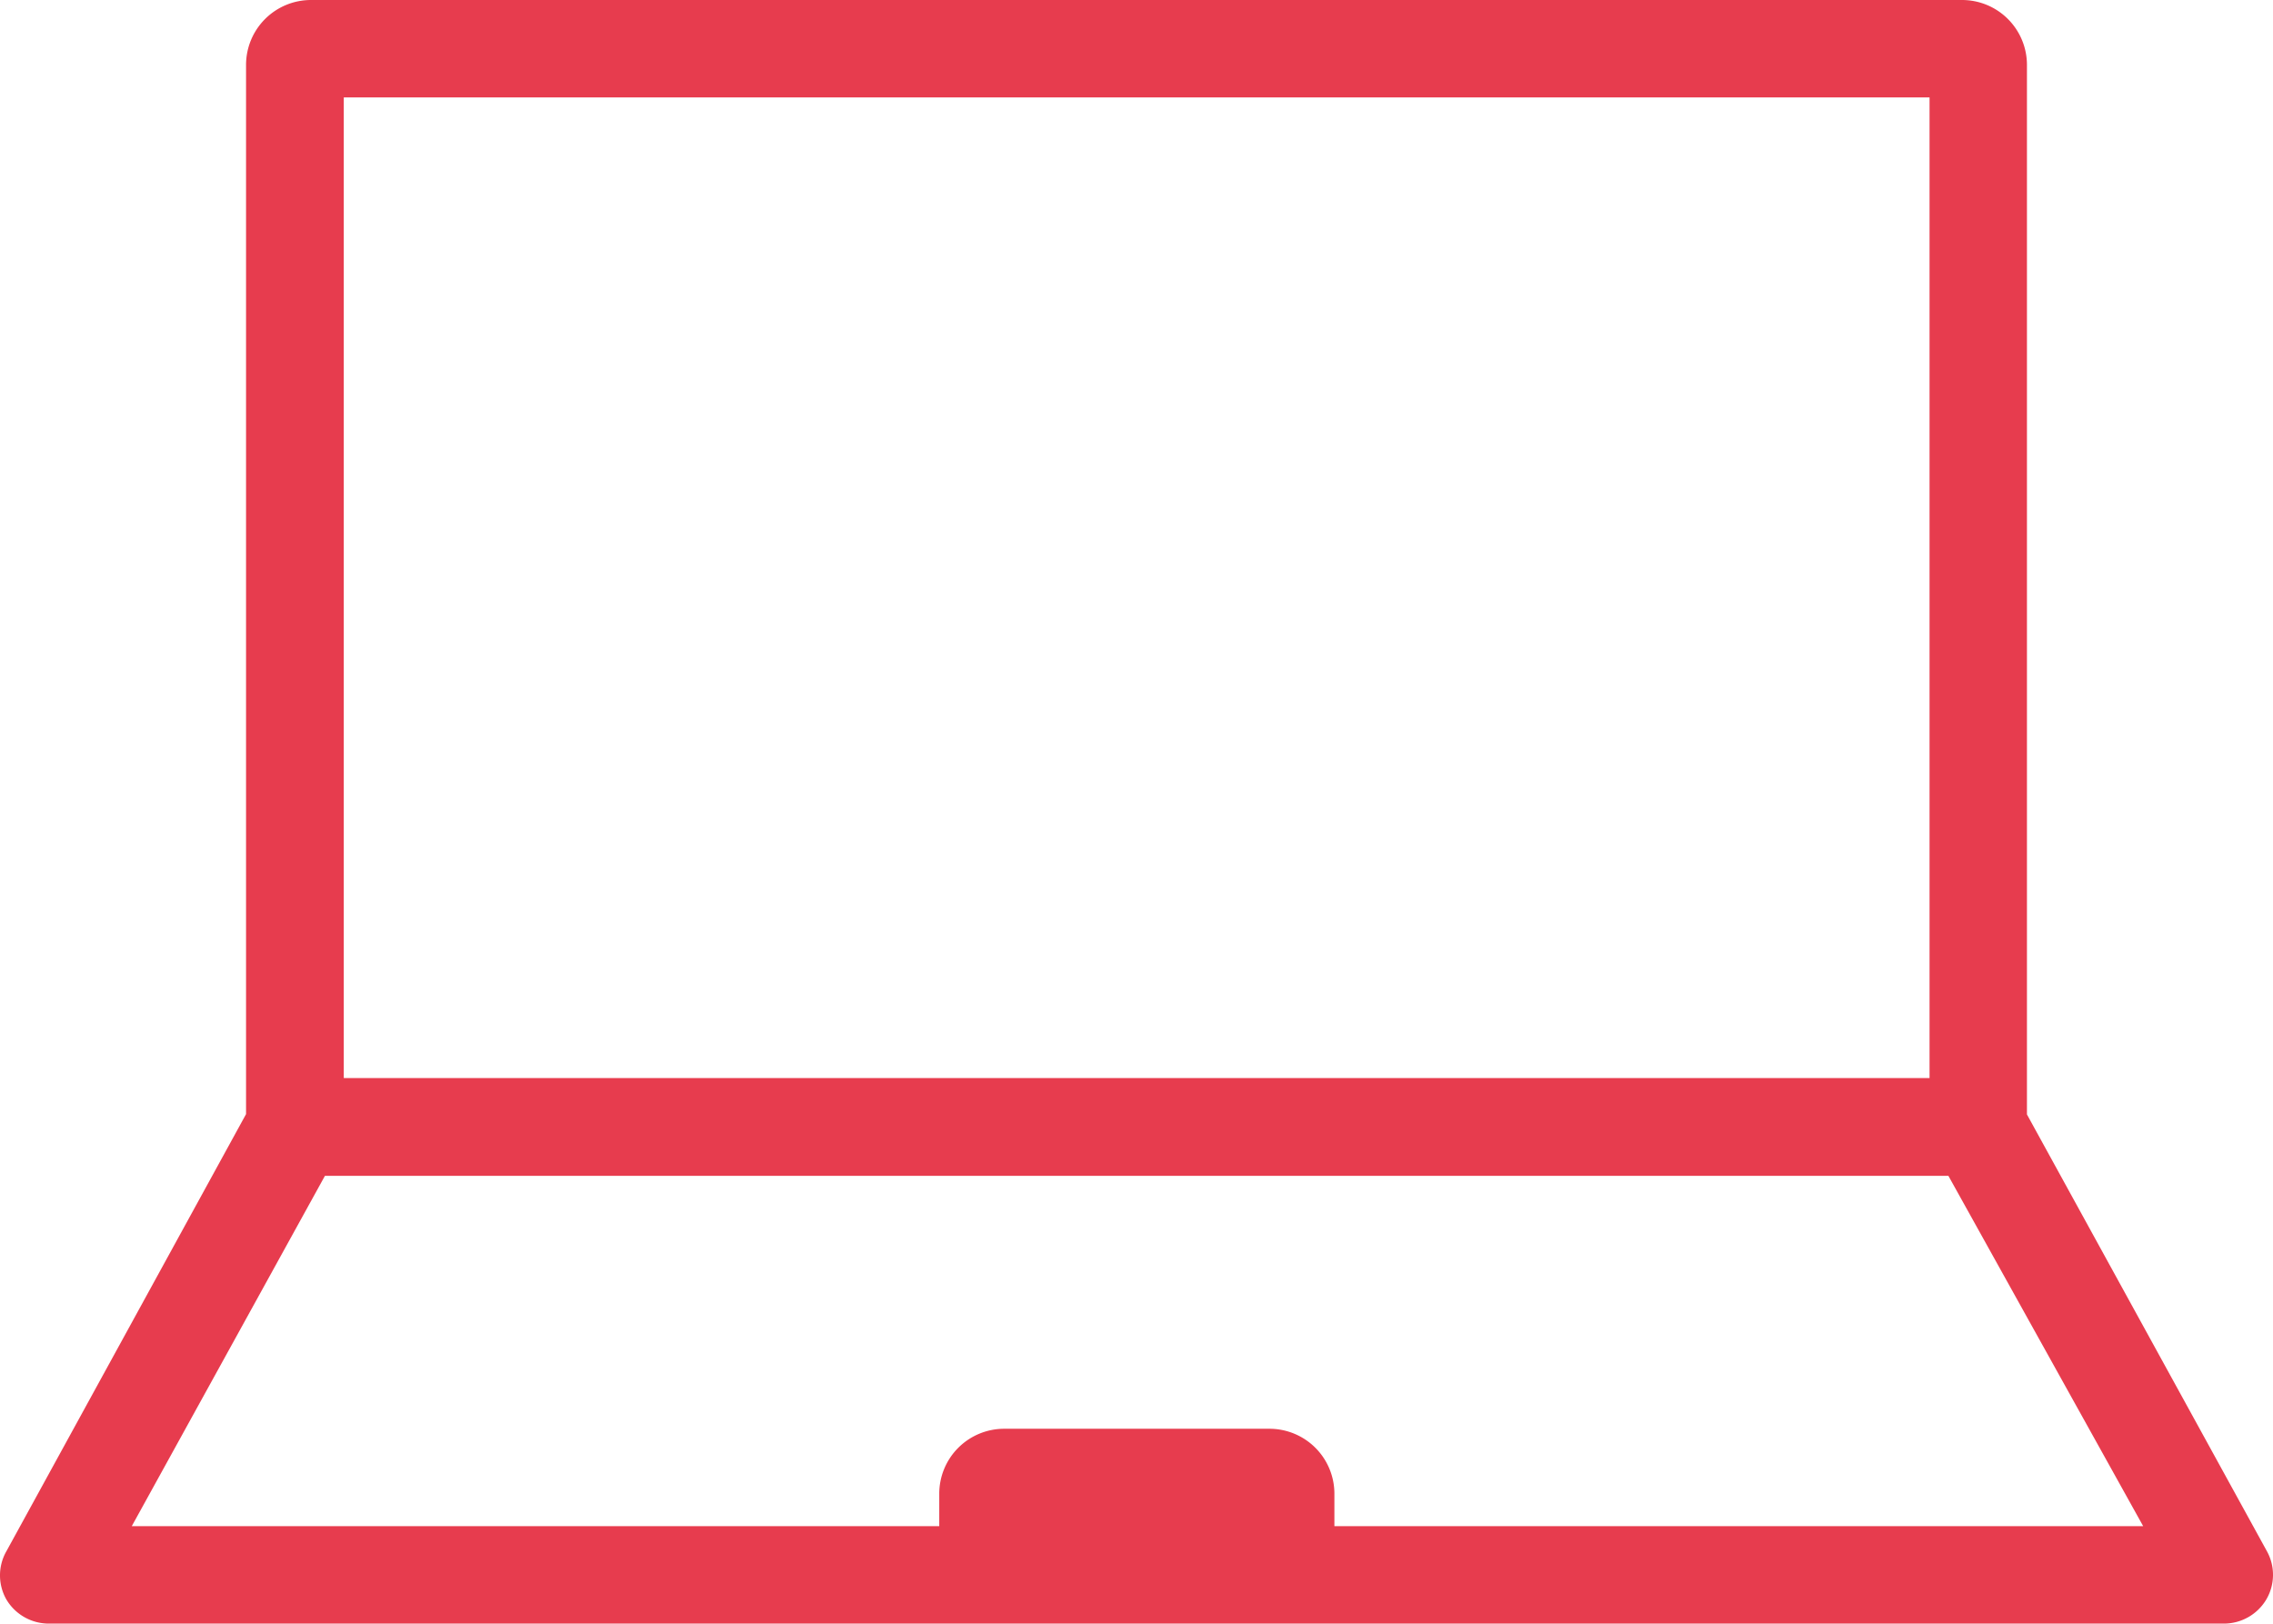
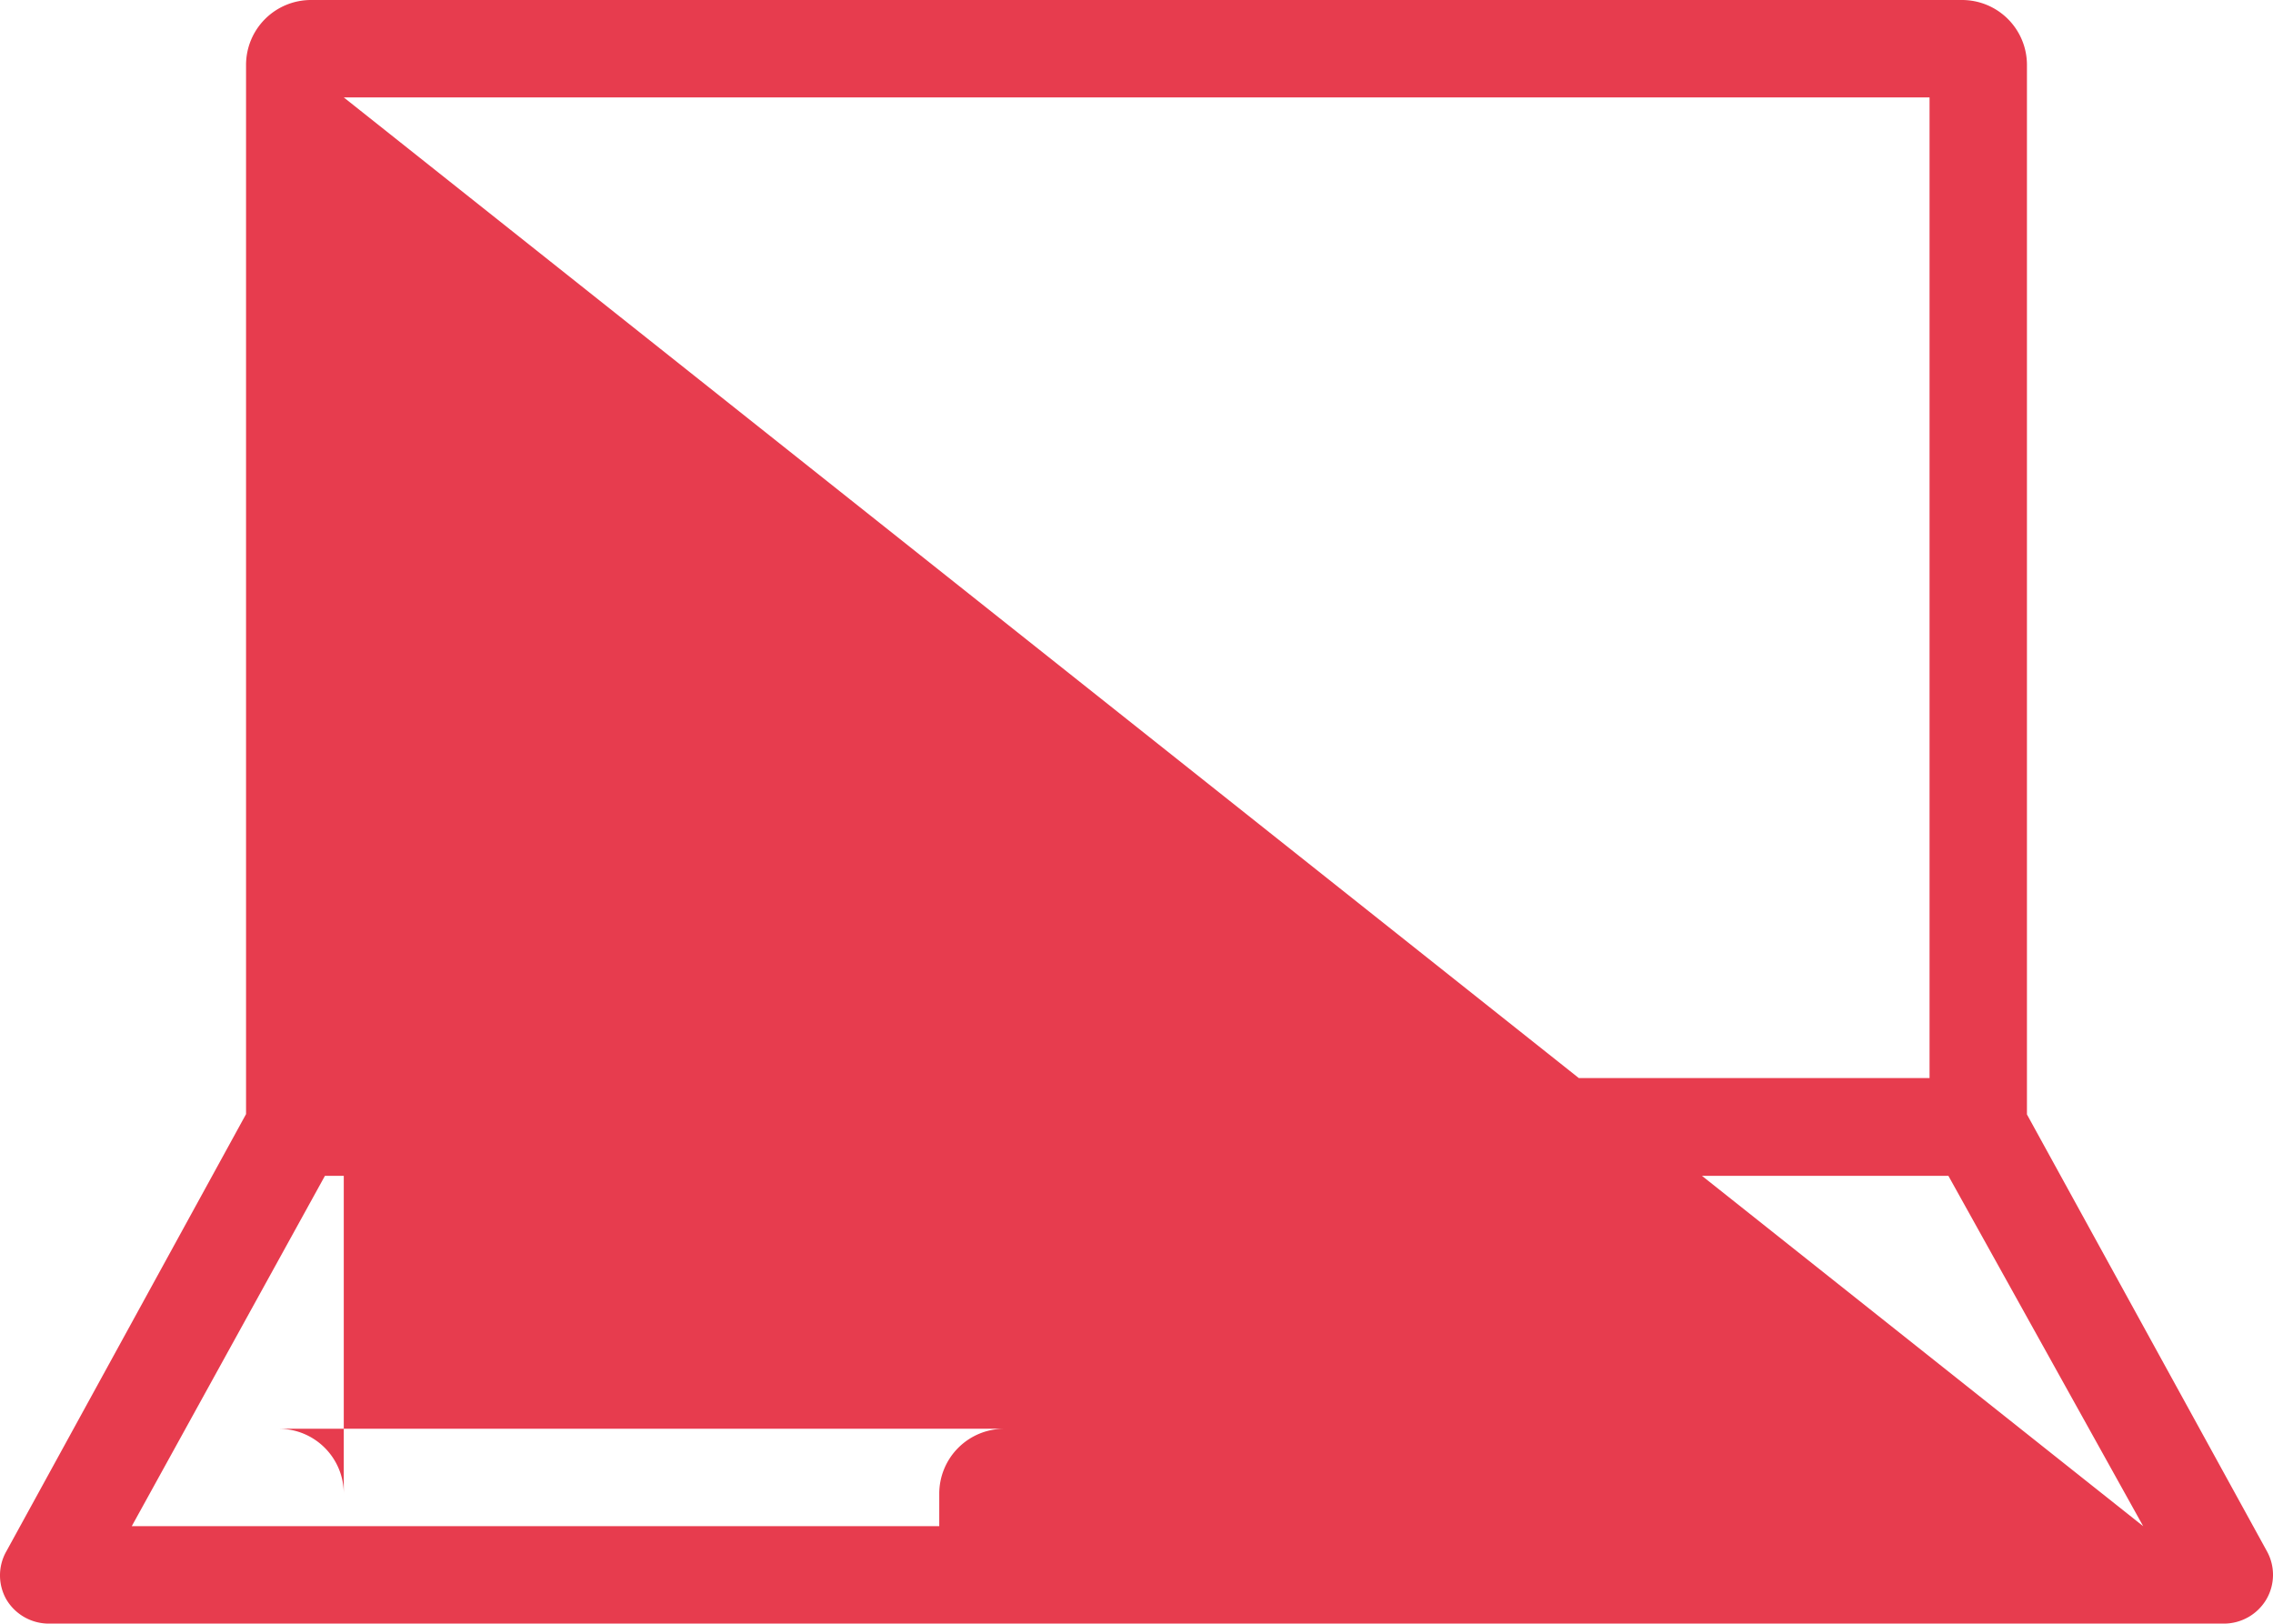
<svg xmlns="http://www.w3.org/2000/svg" width="70.006" height="50" viewBox="0 0 70.006 50">
-   <path id="Icon_SocialCasinoSuite" d="M69.81,57.77,62.42,44.32V12a2,2,0,0,0-2-2H9.57a2,2,0,0,0-2,2V44.31L.19,57.77a1.5,1.5,0,0,0,0,1.49,1.52,1.52,0,0,0,1.3.74h67a1.52,1.52,0,0,0,1.3-.74,1.5,1.5,0,0,0,.02-1.49ZM10.58,13H59.42V43.2H10.58ZM41.09,57V56a2,2,0,0,0-2-2H30.92a2,2,0,0,0-2,2v1H4.05L10,46.21H60L66,57Z" transform="translate(0.008 -10)" fill="#e73c4e" />
+   <path id="Icon_SocialCasinoSuite" d="M69.81,57.77,62.42,44.32V12a2,2,0,0,0-2-2H9.57a2,2,0,0,0-2,2V44.31L.19,57.77a1.5,1.5,0,0,0,0,1.49,1.52,1.52,0,0,0,1.3.74h67a1.52,1.52,0,0,0,1.3-.74,1.5,1.5,0,0,0,.02-1.49ZM10.58,13H59.42V43.2H10.58ZV56a2,2,0,0,0-2-2H30.92a2,2,0,0,0-2,2v1H4.05L10,46.21H60L66,57Z" transform="translate(0.008 -10)" fill="#e73c4e" />
</svg>